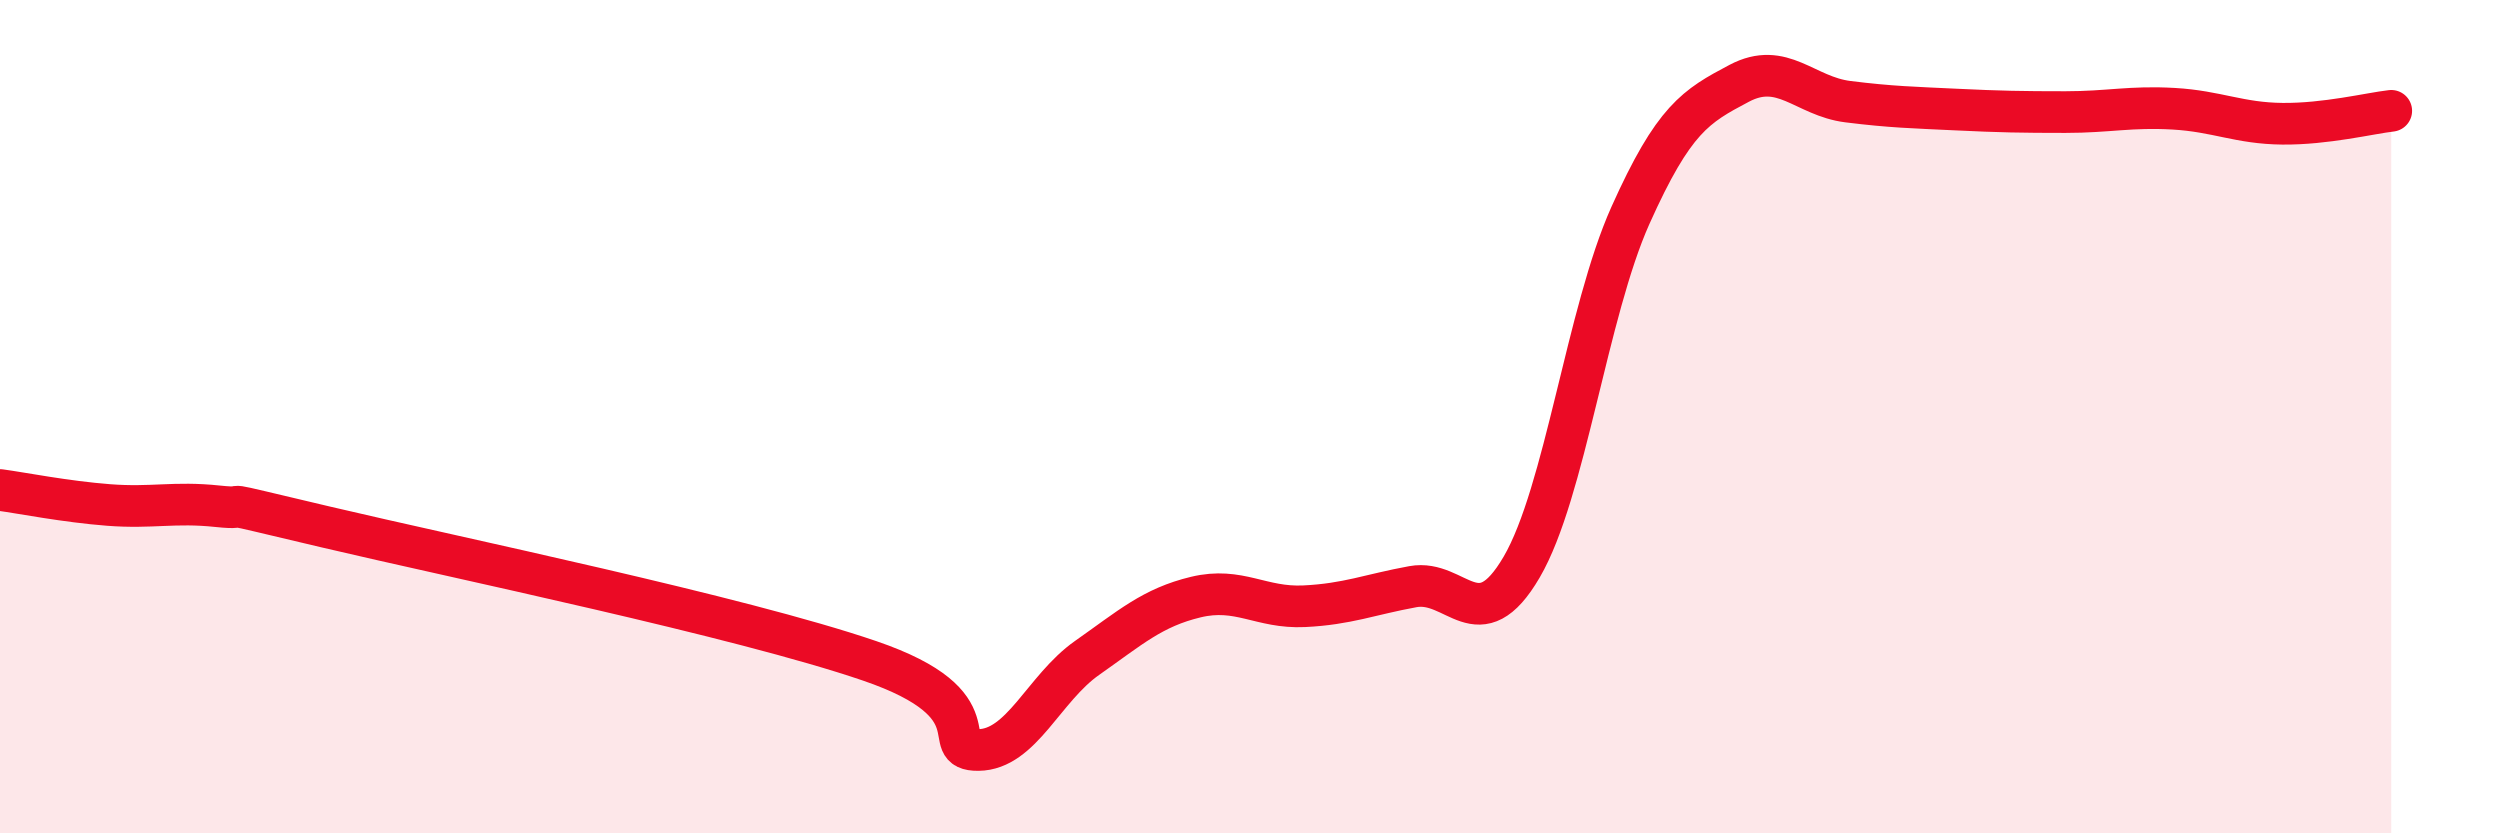
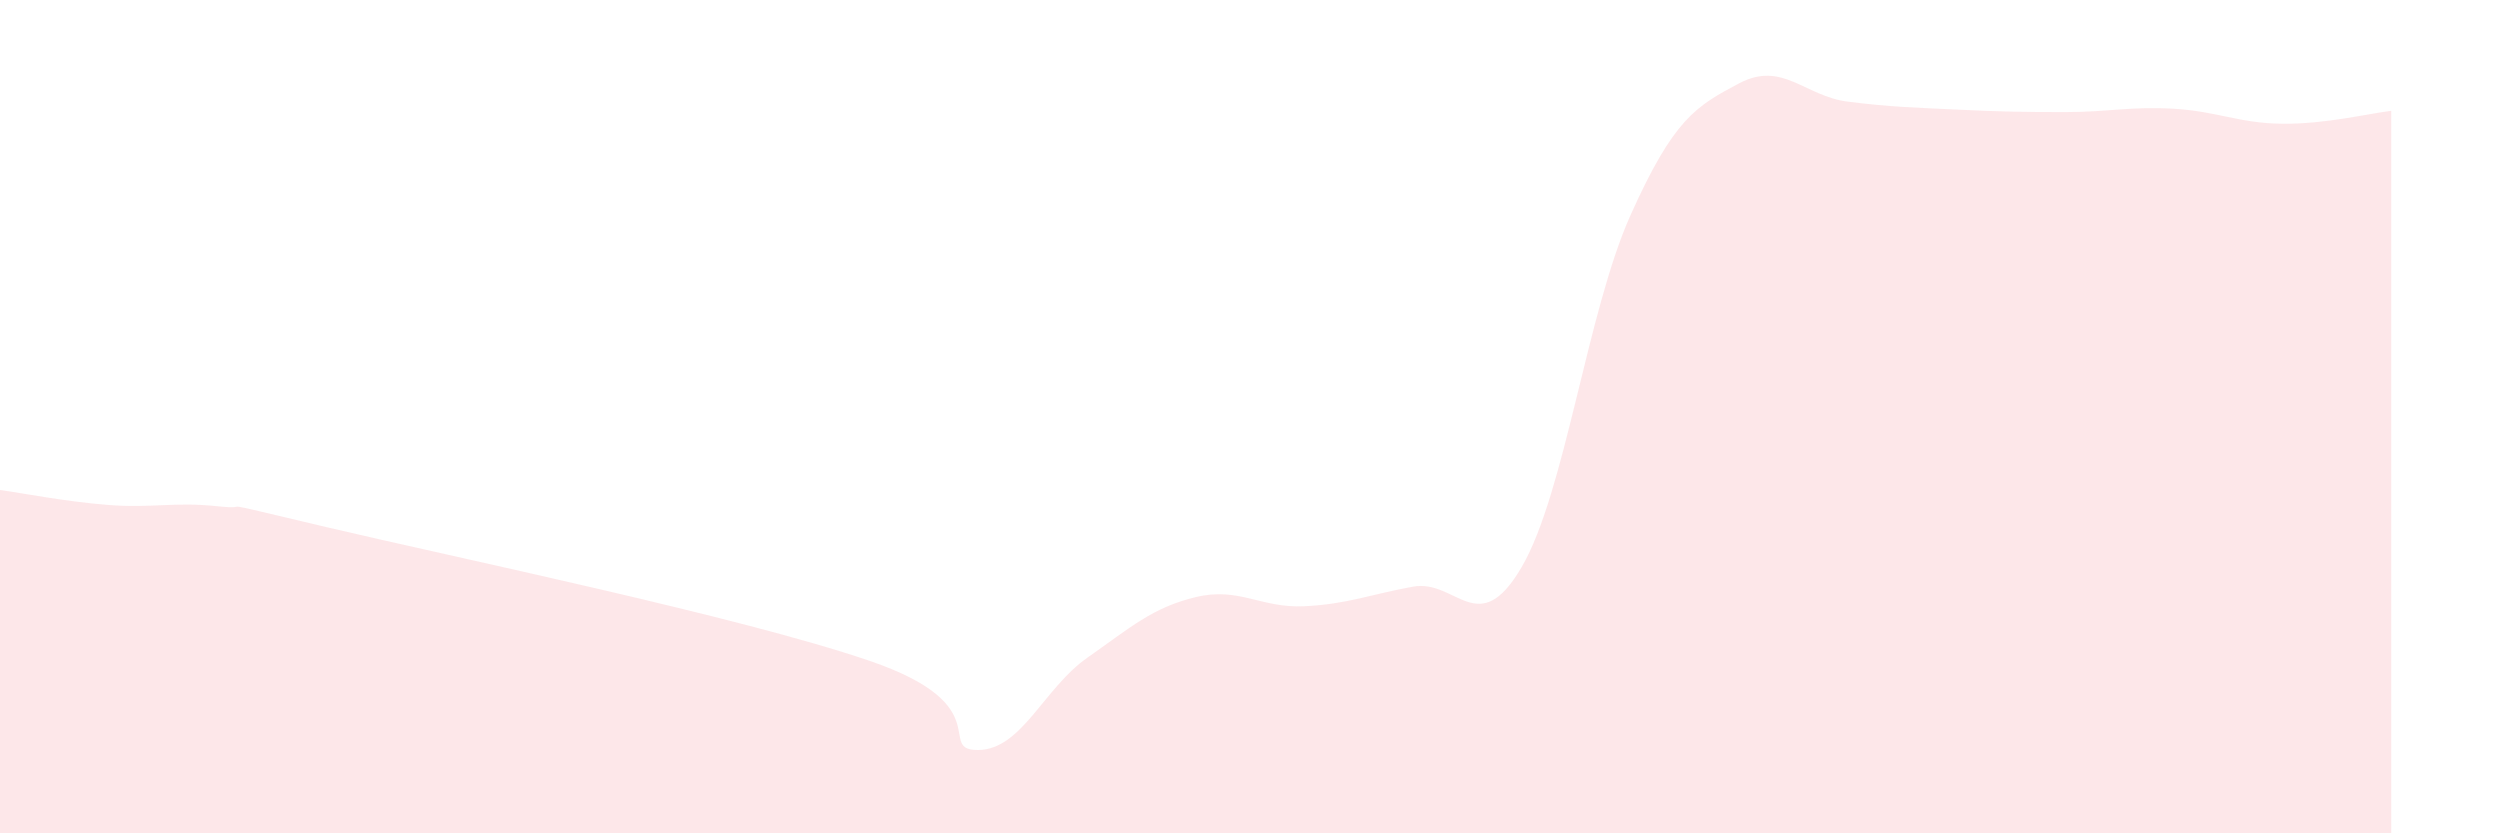
<svg xmlns="http://www.w3.org/2000/svg" width="60" height="20" viewBox="0 0 60 20">
  <path d="M 0,11.76 C 0.52,11.83 1.57,12.04 2.61,12.12 C 3.65,12.2 4.18,12.04 5.22,12.15 C 6.26,12.26 4.7,11.91 7.83,12.65 C 10.96,13.39 17.74,14.79 20.87,15.86 C 24,16.93 22.44,18.01 23.48,18 C 24.52,17.99 25.05,16.52 26.09,15.79 C 27.13,15.06 27.66,14.58 28.7,14.33 C 29.74,14.08 30.26,14.6 31.3,14.55 C 32.34,14.5 32.87,14.27 33.91,14.08 C 34.95,13.89 35.48,15.39 36.52,13.61 C 37.56,11.83 38.09,7.49 39.13,5.17 C 40.17,2.85 40.7,2.55 41.74,2 C 42.78,1.45 43.31,2.31 44.35,2.44 C 45.39,2.57 45.92,2.58 46.96,2.63 C 48,2.68 48.53,2.69 49.57,2.69 C 50.61,2.69 51.13,2.55 52.17,2.61 C 53.21,2.67 53.74,2.96 54.78,2.97 C 55.82,2.98 56.87,2.72 57.39,2.66L57.39 20L0 20Z" fill="#EB0A25" opacity="0.1" stroke-linecap="round" stroke-linejoin="round" />
-   <path d="M 0,11.76 C 0.52,11.83 1.57,12.04 2.61,12.12 C 3.65,12.2 4.18,12.04 5.22,12.15 C 6.26,12.26 4.7,11.91 7.83,12.65 C 10.96,13.39 17.74,14.79 20.87,15.86 C 24,16.93 22.44,18.01 23.48,18 C 24.52,17.99 25.05,16.52 26.09,15.79 C 27.13,15.06 27.66,14.58 28.7,14.33 C 29.74,14.08 30.26,14.6 31.3,14.55 C 32.34,14.5 32.87,14.27 33.91,14.08 C 34.95,13.89 35.48,15.39 36.52,13.61 C 37.56,11.83 38.09,7.49 39.13,5.17 C 40.17,2.85 40.7,2.55 41.74,2 C 42.78,1.45 43.31,2.31 44.35,2.44 C 45.39,2.57 45.92,2.58 46.96,2.63 C 48,2.68 48.53,2.69 49.57,2.69 C 50.61,2.69 51.13,2.55 52.17,2.61 C 53.21,2.67 53.74,2.96 54.78,2.97 C 55.82,2.98 56.87,2.72 57.39,2.66" stroke="#EB0A25" stroke-width="1" fill="none" stroke-linecap="round" stroke-linejoin="round" />
</svg>